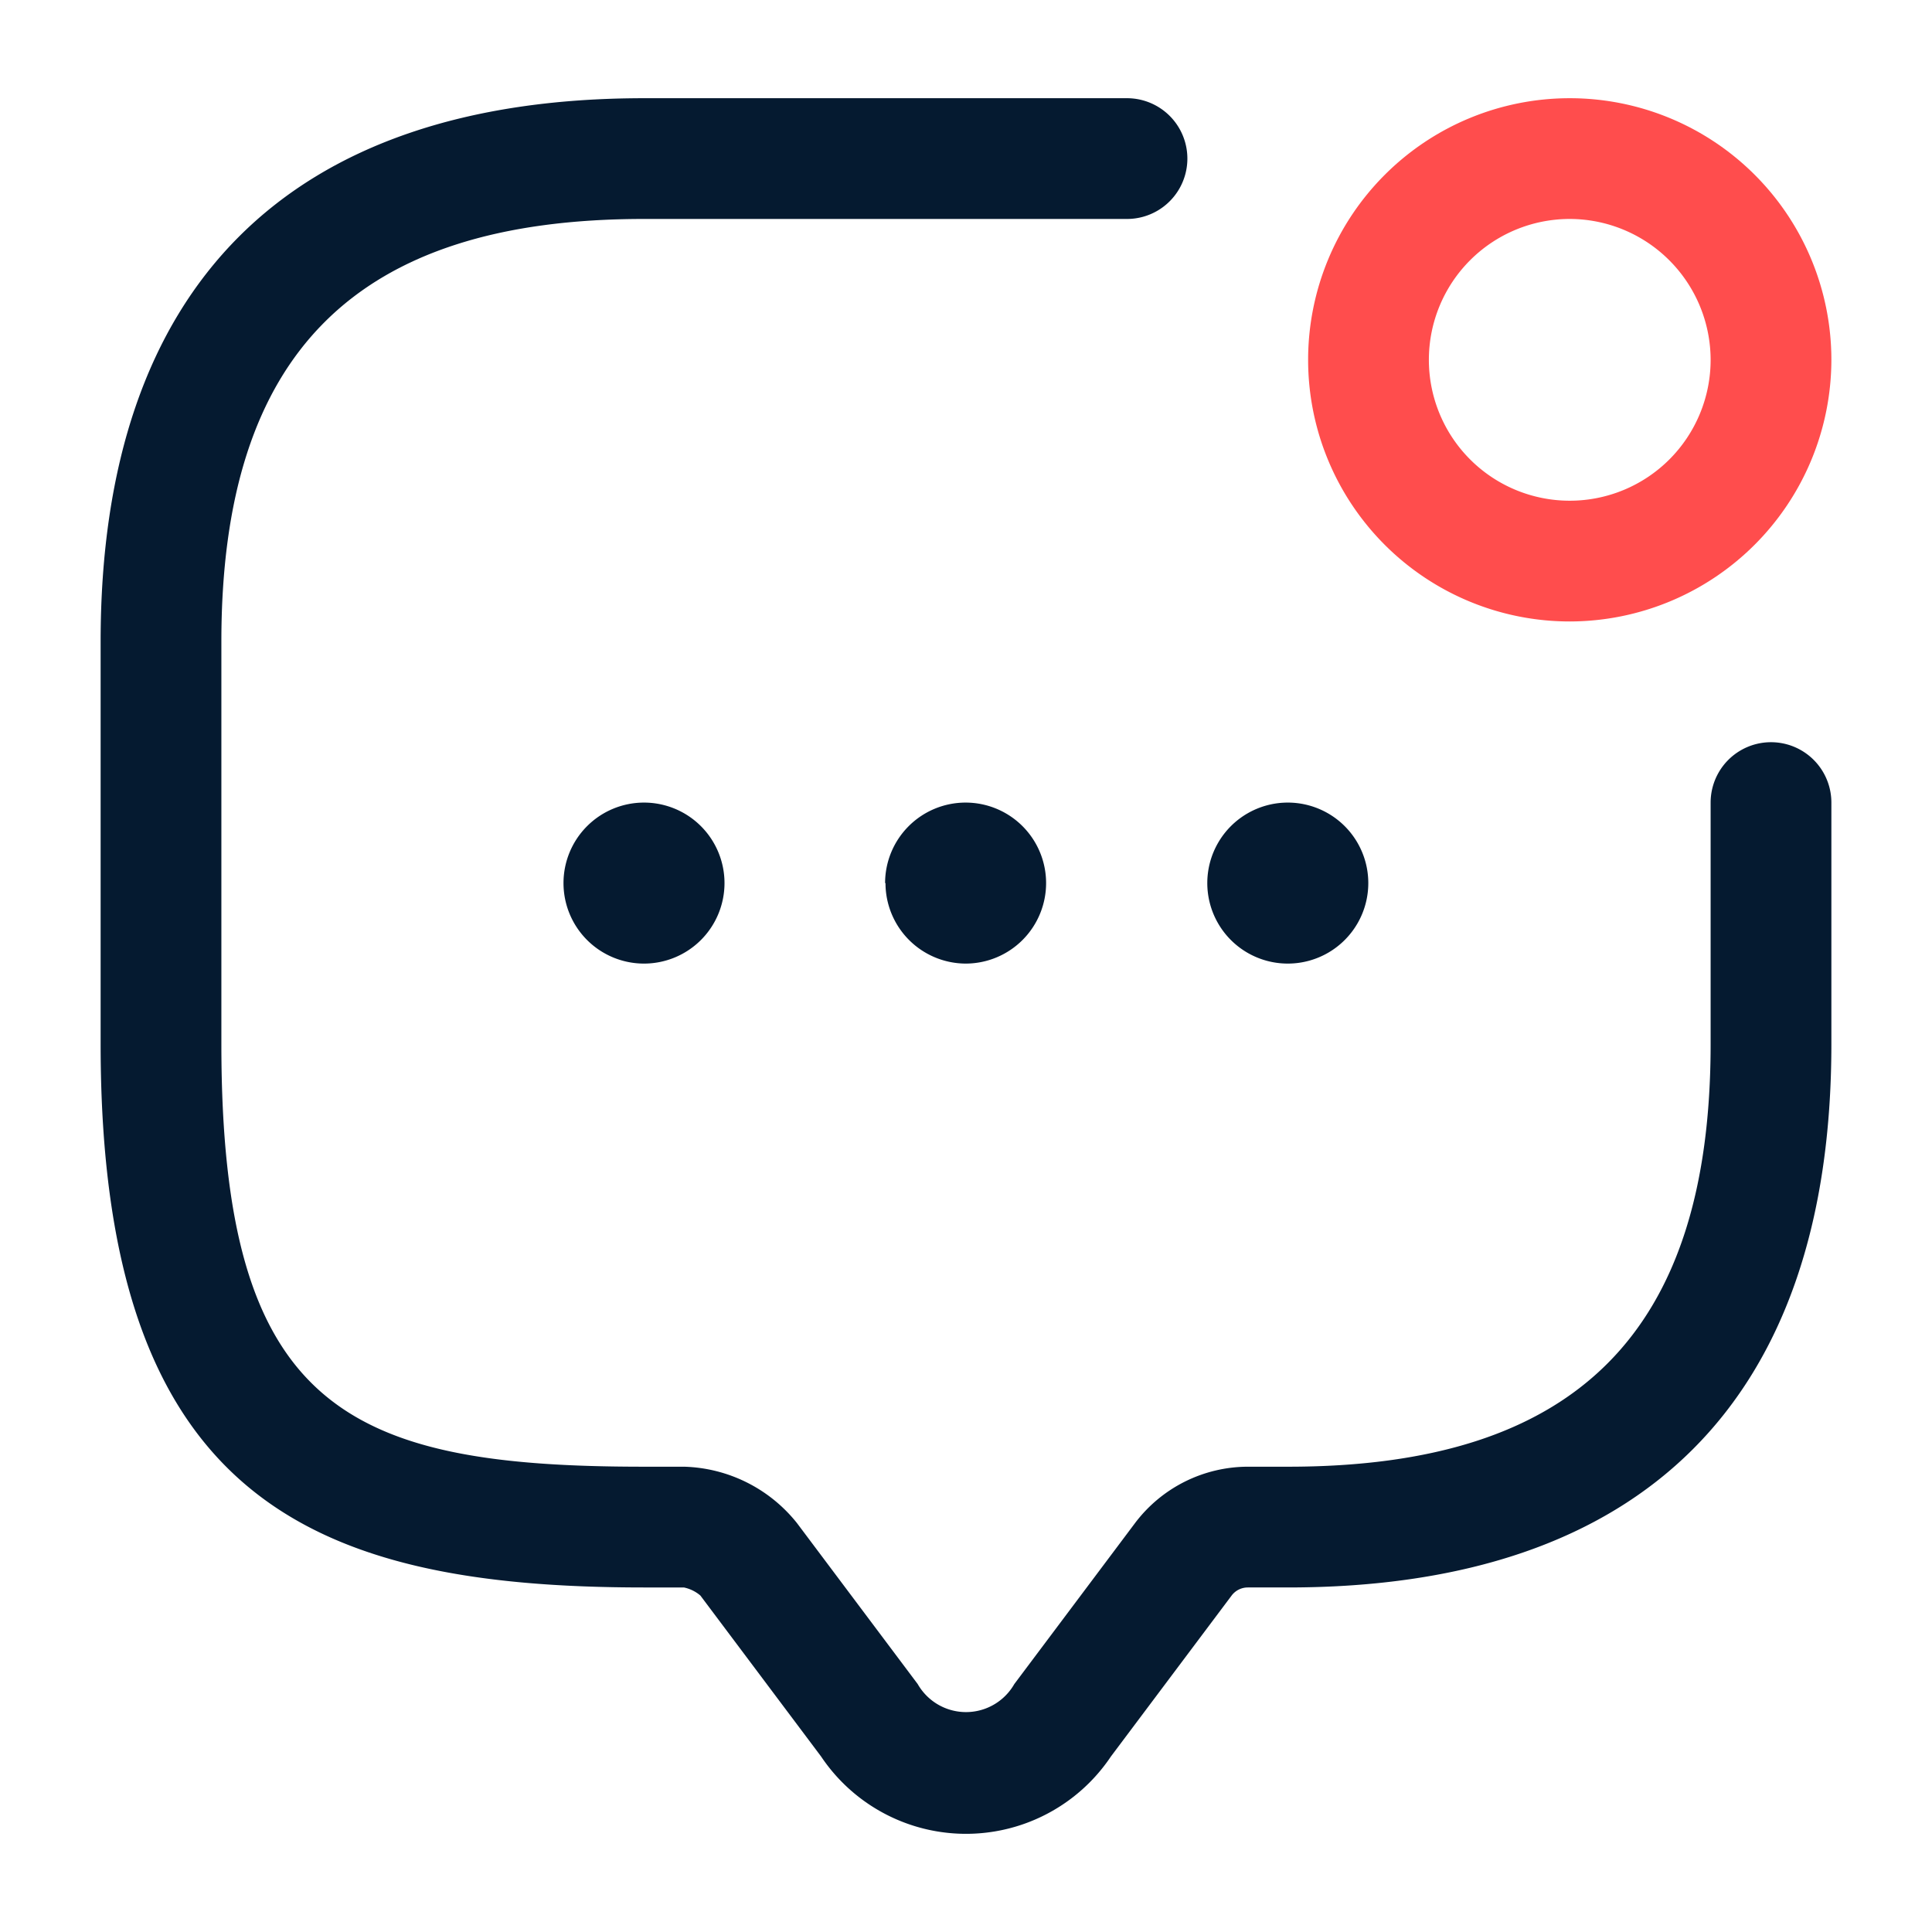
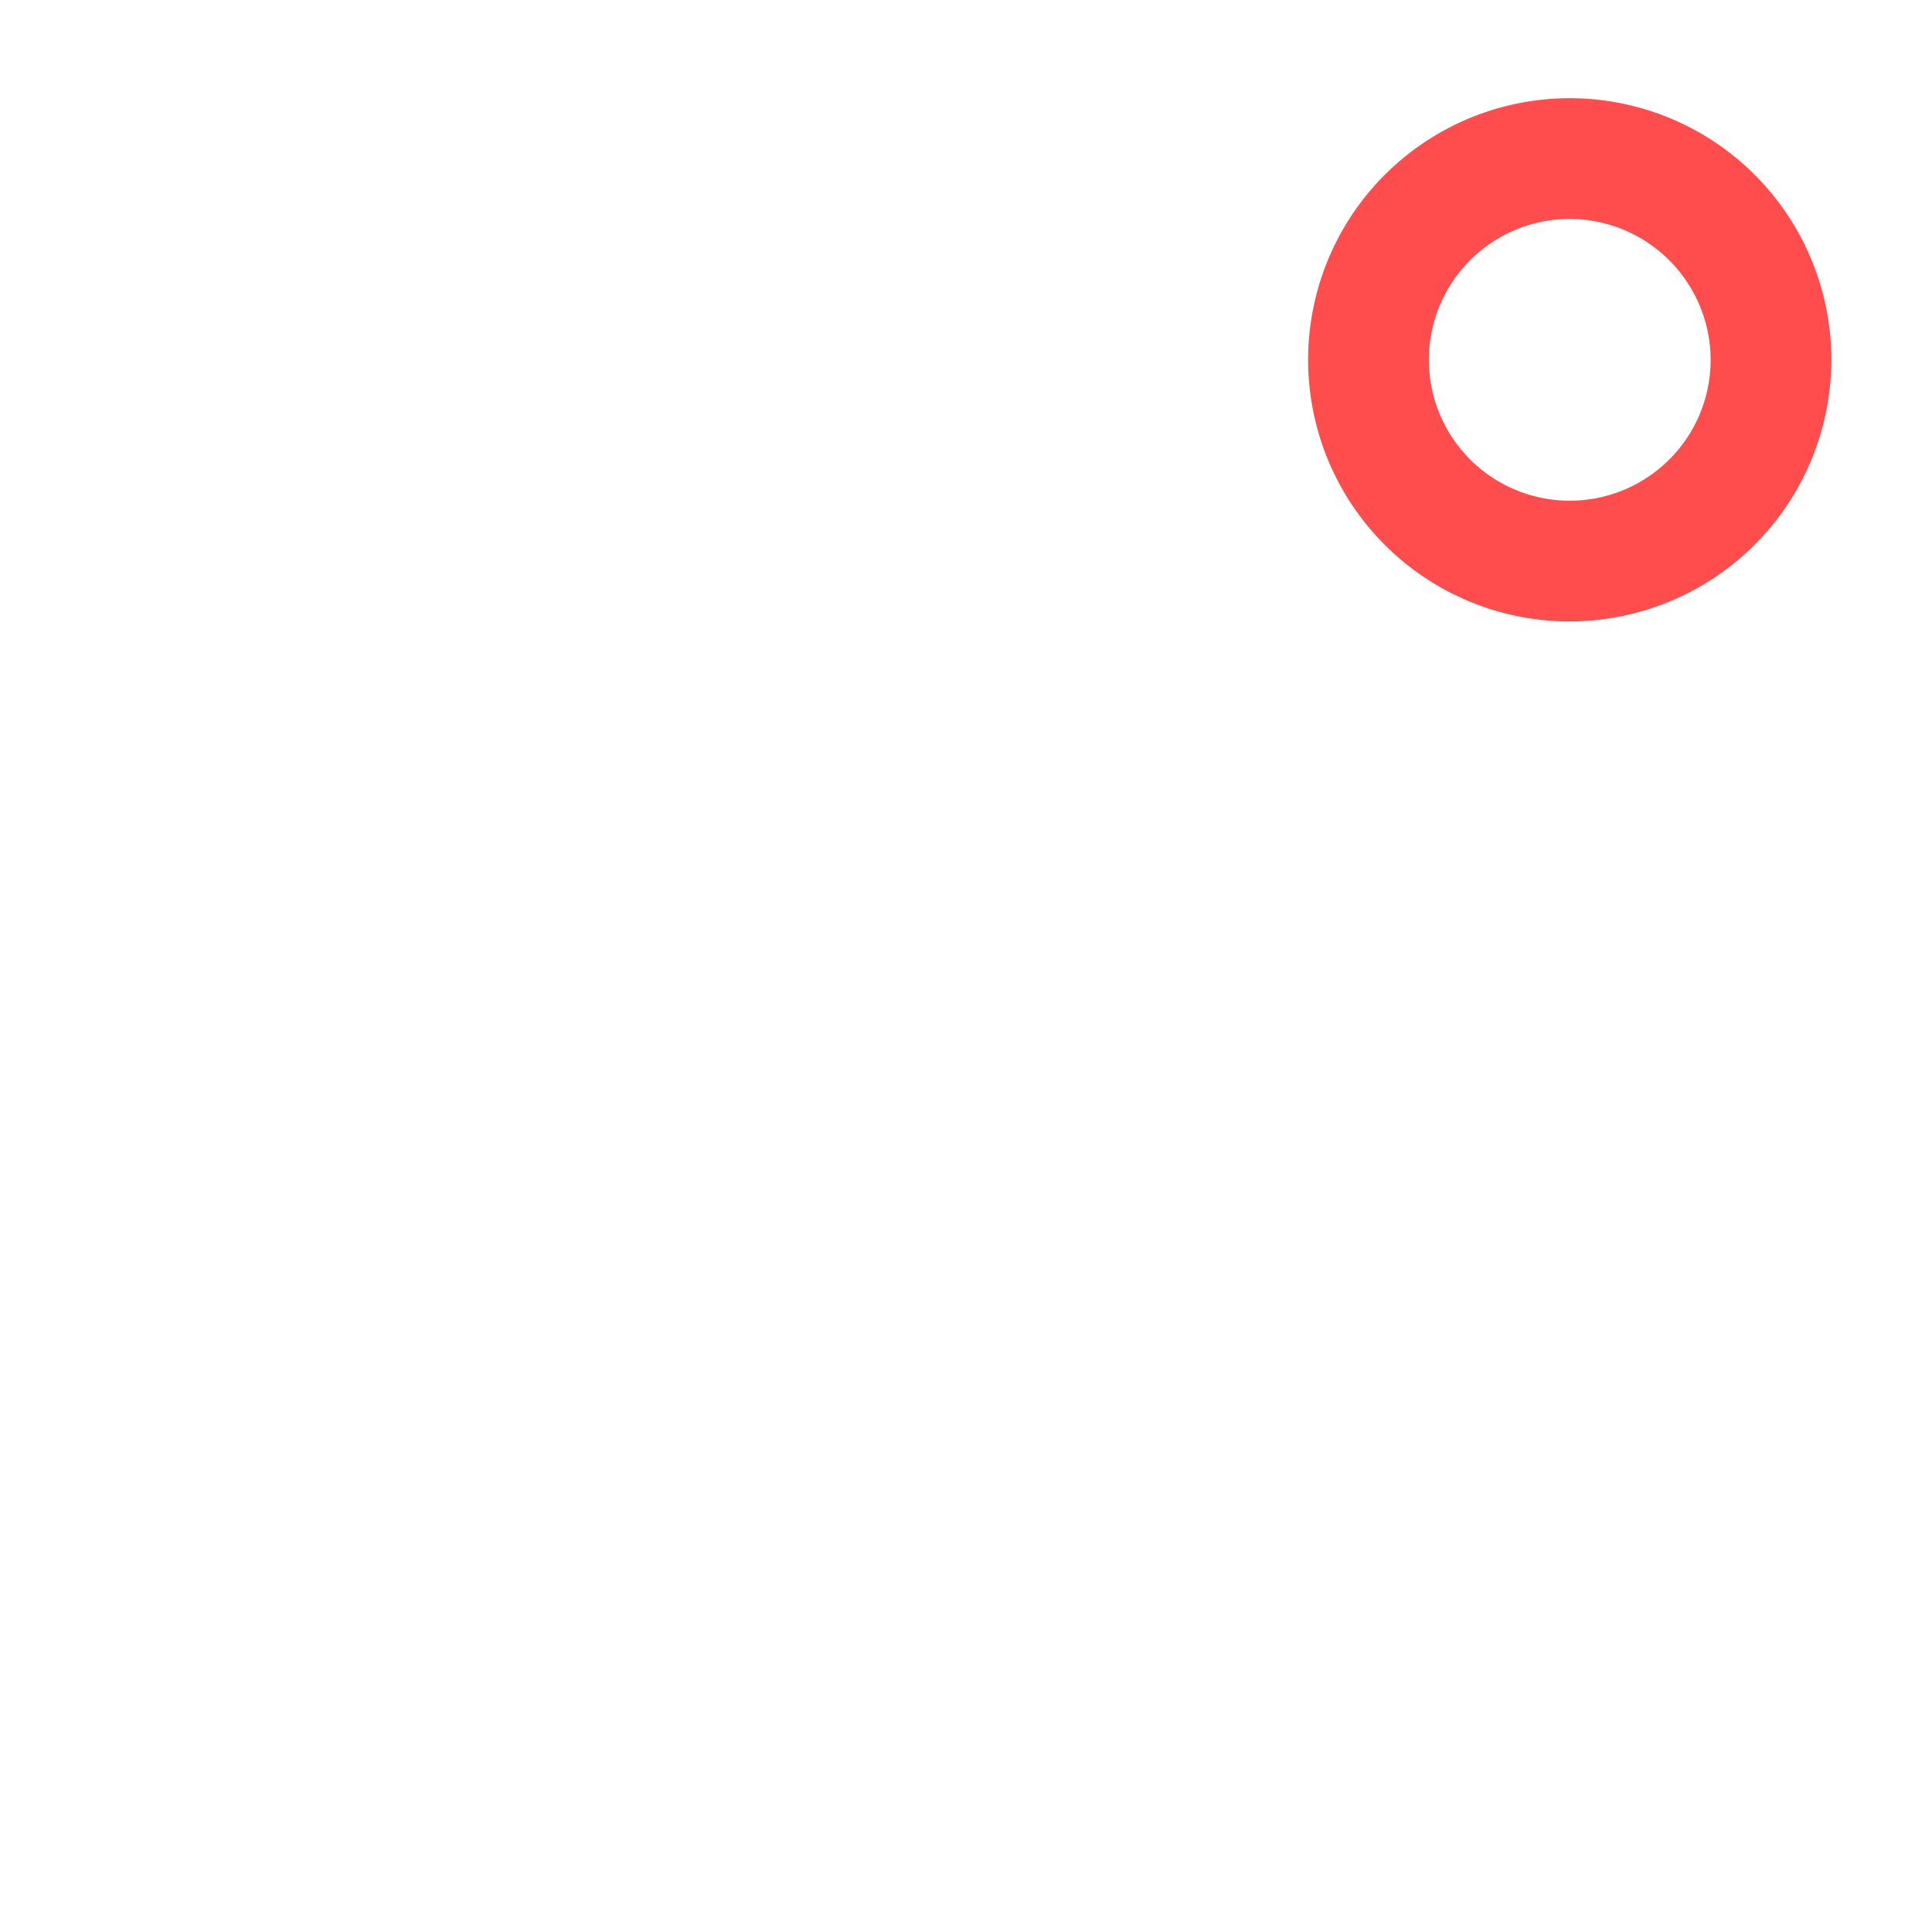
<svg xmlns="http://www.w3.org/2000/svg" width="512" height="512" x="0" y="0" viewBox="0 0 24 24" style="enable-background:new 0 0 512 512" xml:space="preserve" class="">
  <g>
    <g data-name="1">
-       <path d="M22.75 9.971v3c0 4.415-2.334 6.749-6.75 6.749h-.5a.251.251 0 0 0-.2.1l-1.5 2a2.167 2.167 0 0 1-3.6 0l-1.5-2a.459.459 0 0 0-.205-.1H8c-4.168 0-6.75-1.129-6.75-6.75v-5c0-4.416 2.334-6.75 6.75-6.75h6a.75.75 0 0 1 0 1.5H8c-3.582 0-5.25 1.668-5.25 5.25v5c0 4.521 1.547 5.25 5.25 5.25h.5a1.858 1.858 0 0 1 1.4.7l1.5 2a.691.691 0 0 0 1.2 0l1.5-2a1.76 1.76 0 0 1 1.4-.7h.5c3.581 0 5.25-1.668 5.25-5.25v-3a.75.75 0 1 1 1.5 0zM11 10.97a1 1 0 0 0 1 1 1 1 0 1 0-1.005-1zm5 1a1 1 0 1 0-.005 0zm-9-1a1 1 0 0 0 1 1 1 1 0 1 0-1-1z" fill="#051a30" opacity="1" data-original="#000000" class="" />
      <path fill="#ff4d4d" d="M19.5 7.72a3.25 3.25 0 1 1 3.25-3.25 3.254 3.254 0 0 1-3.25 3.25zm0-5a1.75 1.75 0 1 0 1.75 1.75 1.753 1.753 0 0 0-1.75-1.75z" opacity="1" data-original="#6222e6" class="" />
    </g>
  </g>
</svg>